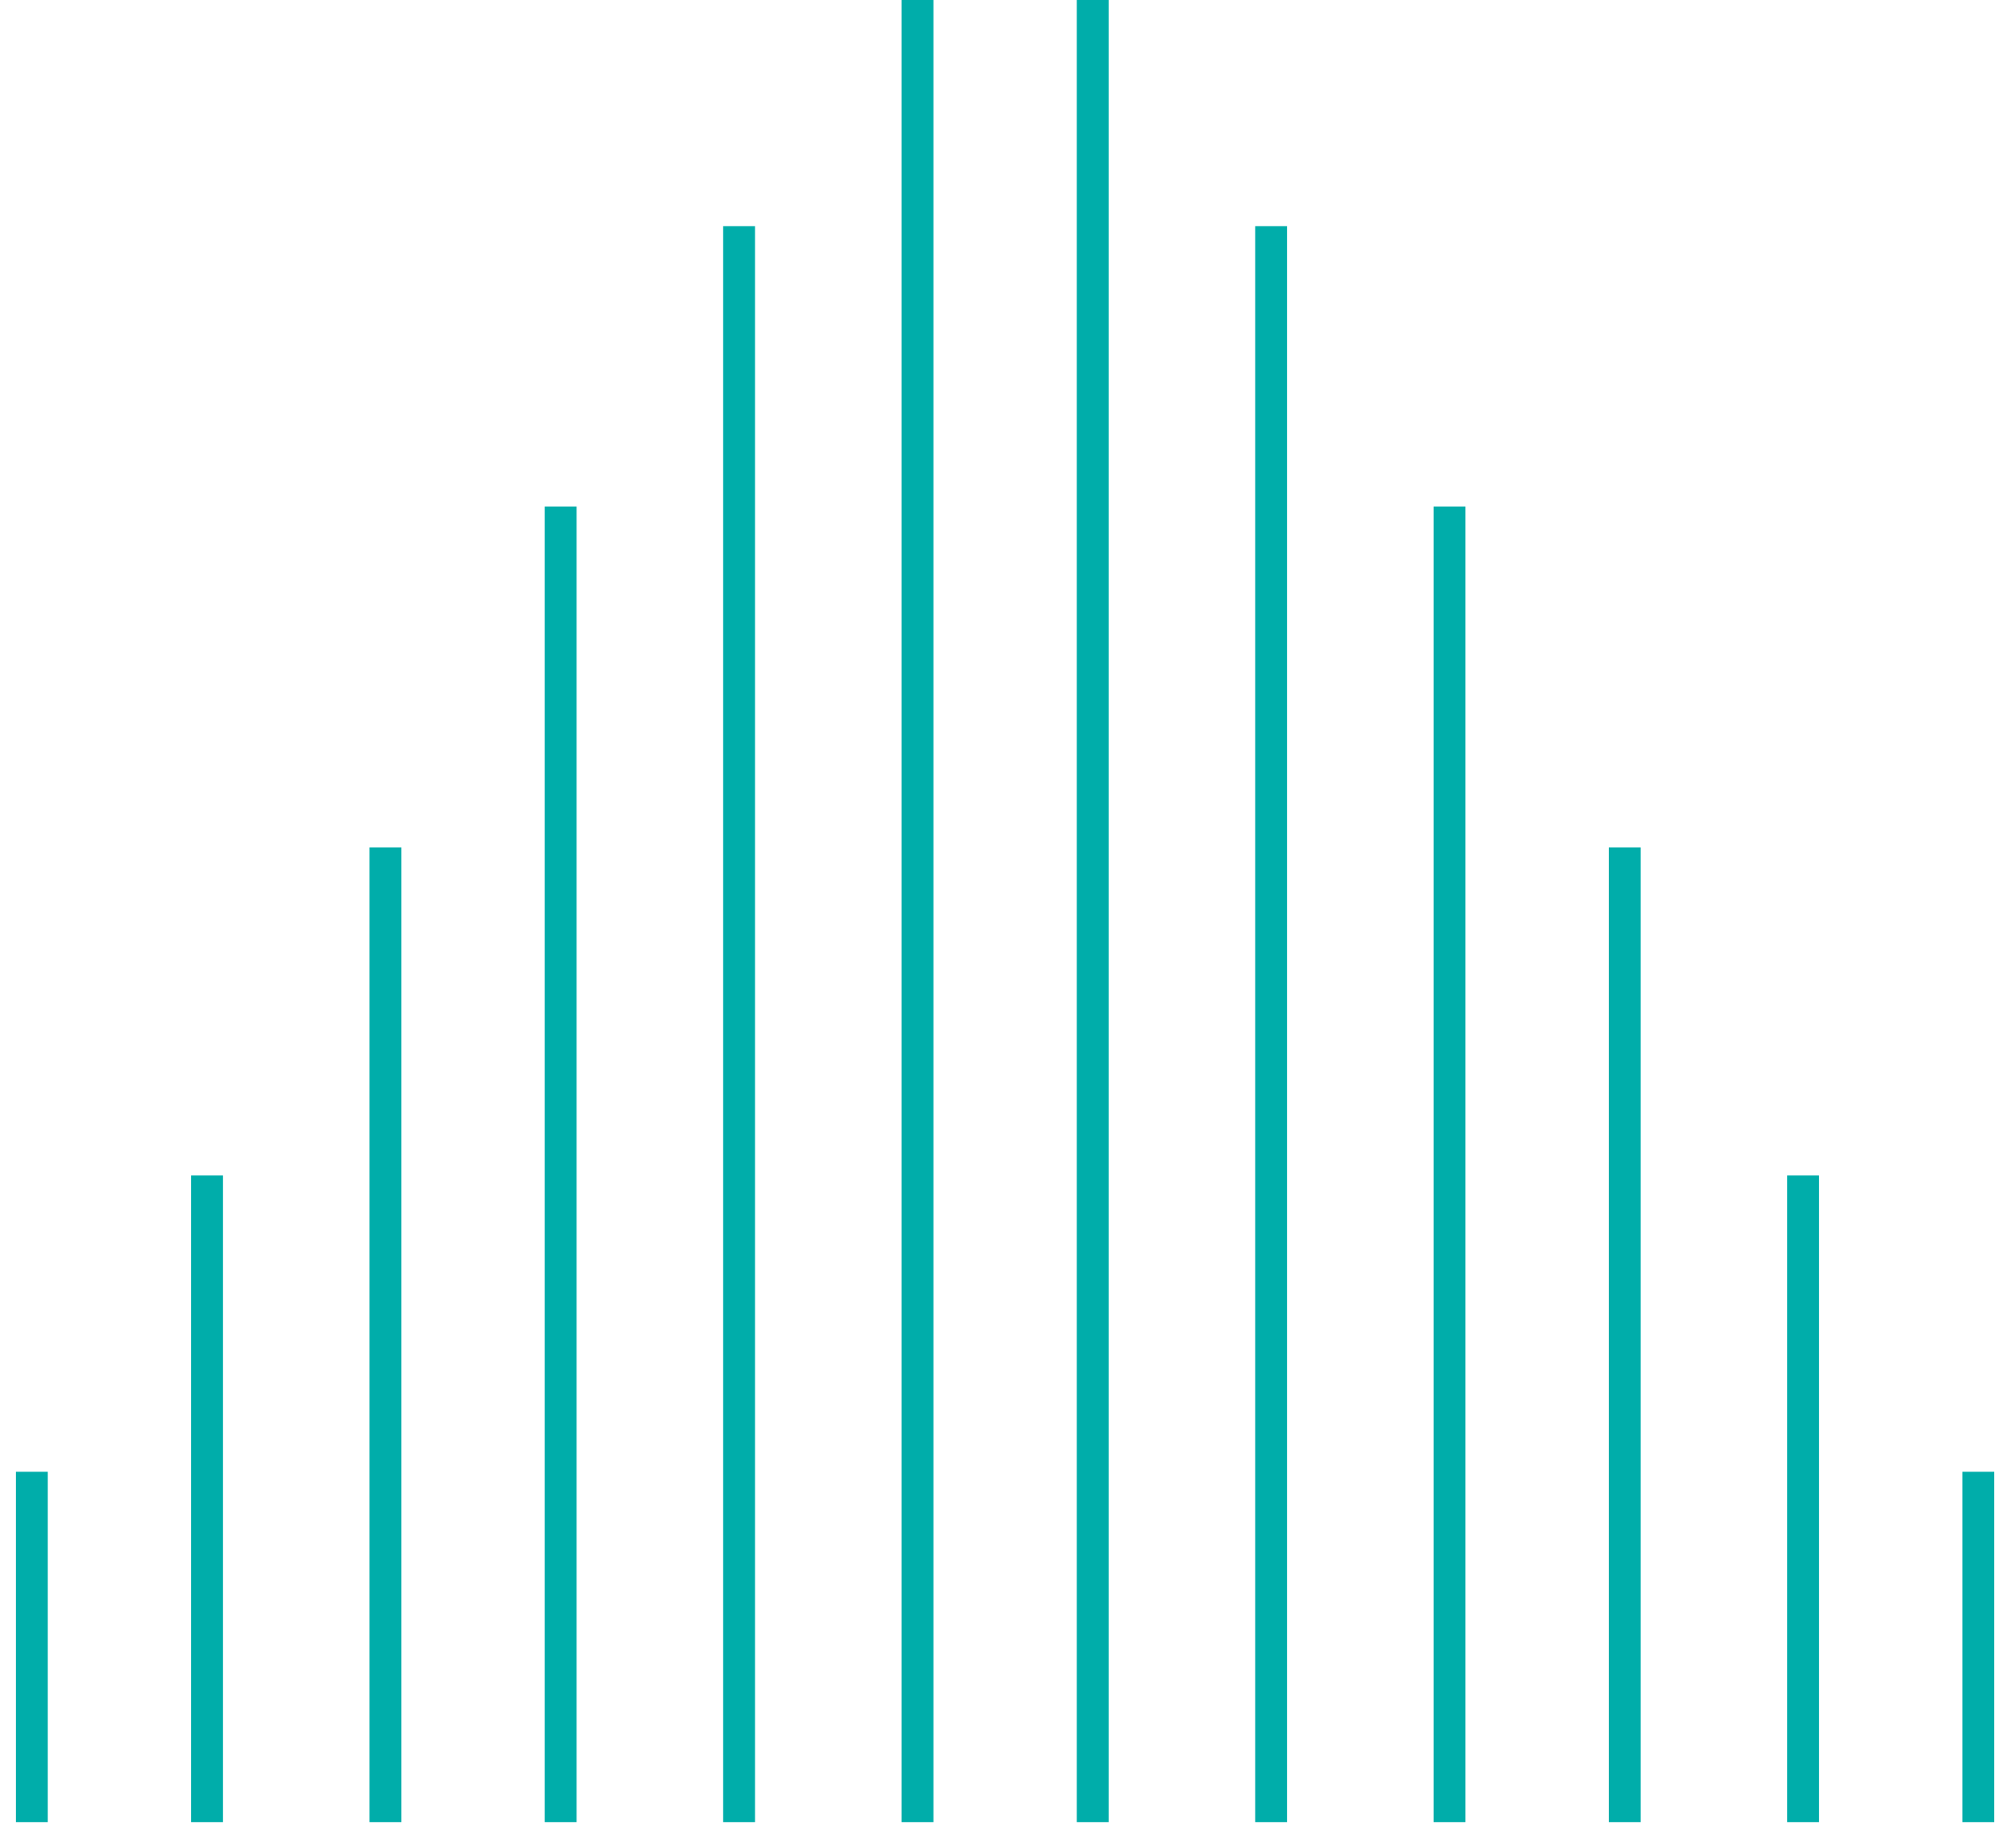
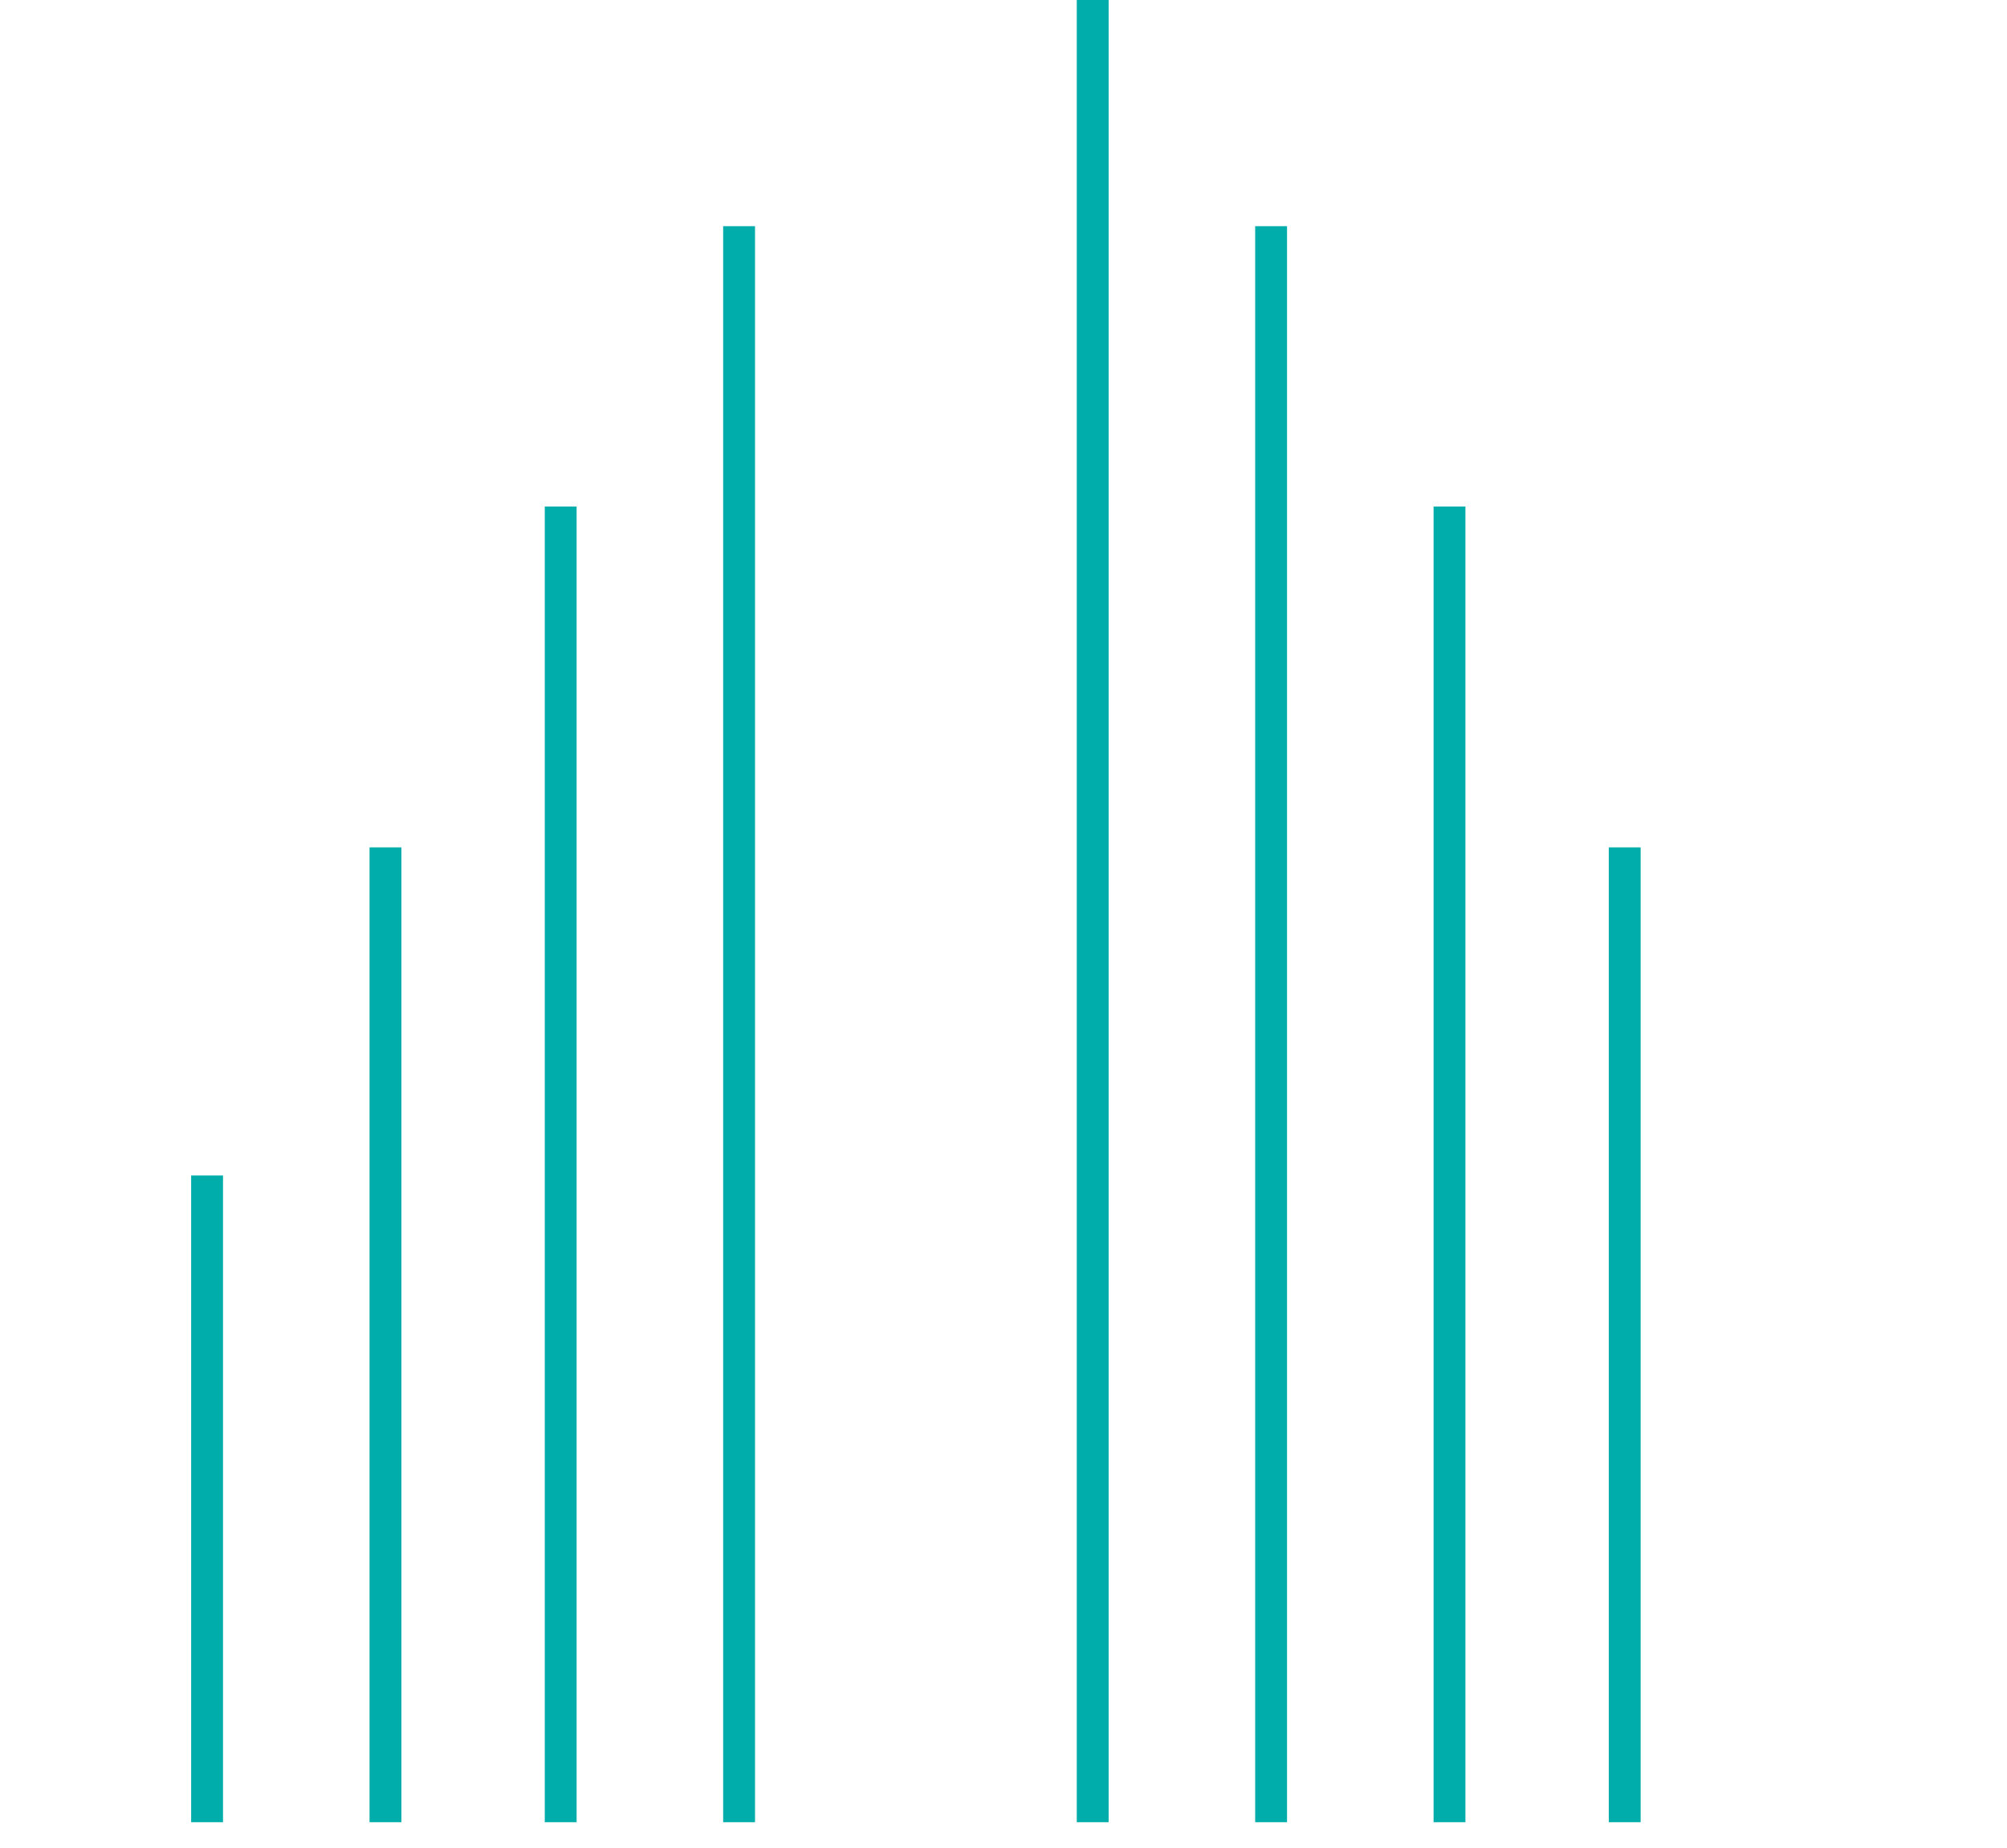
<svg xmlns="http://www.w3.org/2000/svg" width="63" height="58" viewBox="0 0 63 58" fill="none">
-   <path d="M1 46.2V57.2" stroke="#00ADAA" stroke-miterlimit="10" />
  <path d="M6.5 36.9V57.2" stroke="#00ADAA" stroke-miterlimit="10" />
  <path d="M12.1 26.6V57.2" stroke="#00ADAA" stroke-miterlimit="10" />
  <path d="M17.6 15.9V57.2" stroke="#00ADAA" stroke-miterlimit="10" />
  <path d="M23.2 7.1V57.2" stroke="#00ADAA" stroke-miterlimit="10" />
-   <path d="M28.8 0V57.2" stroke="#00ADAA" stroke-miterlimit="10" />
  <path d="M34.3 0V57.2" stroke="#00ADAA" stroke-miterlimit="10" />
  <path d="M39.9 7.1V57.2" stroke="#00ADAA" stroke-miterlimit="10" />
  <path d="M45.5 15.9V57.2" stroke="#00ADAA" stroke-miterlimit="10" />
  <path d="M51 26.6V57.2" stroke="#00ADAA" stroke-miterlimit="10" />
-   <path d="M56.6 36.9V57.2" stroke="#00ADAA" stroke-miterlimit="10" />
-   <path d="M62.1 46.2V57.2" stroke="#00ADAA" stroke-miterlimit="10" />
</svg>